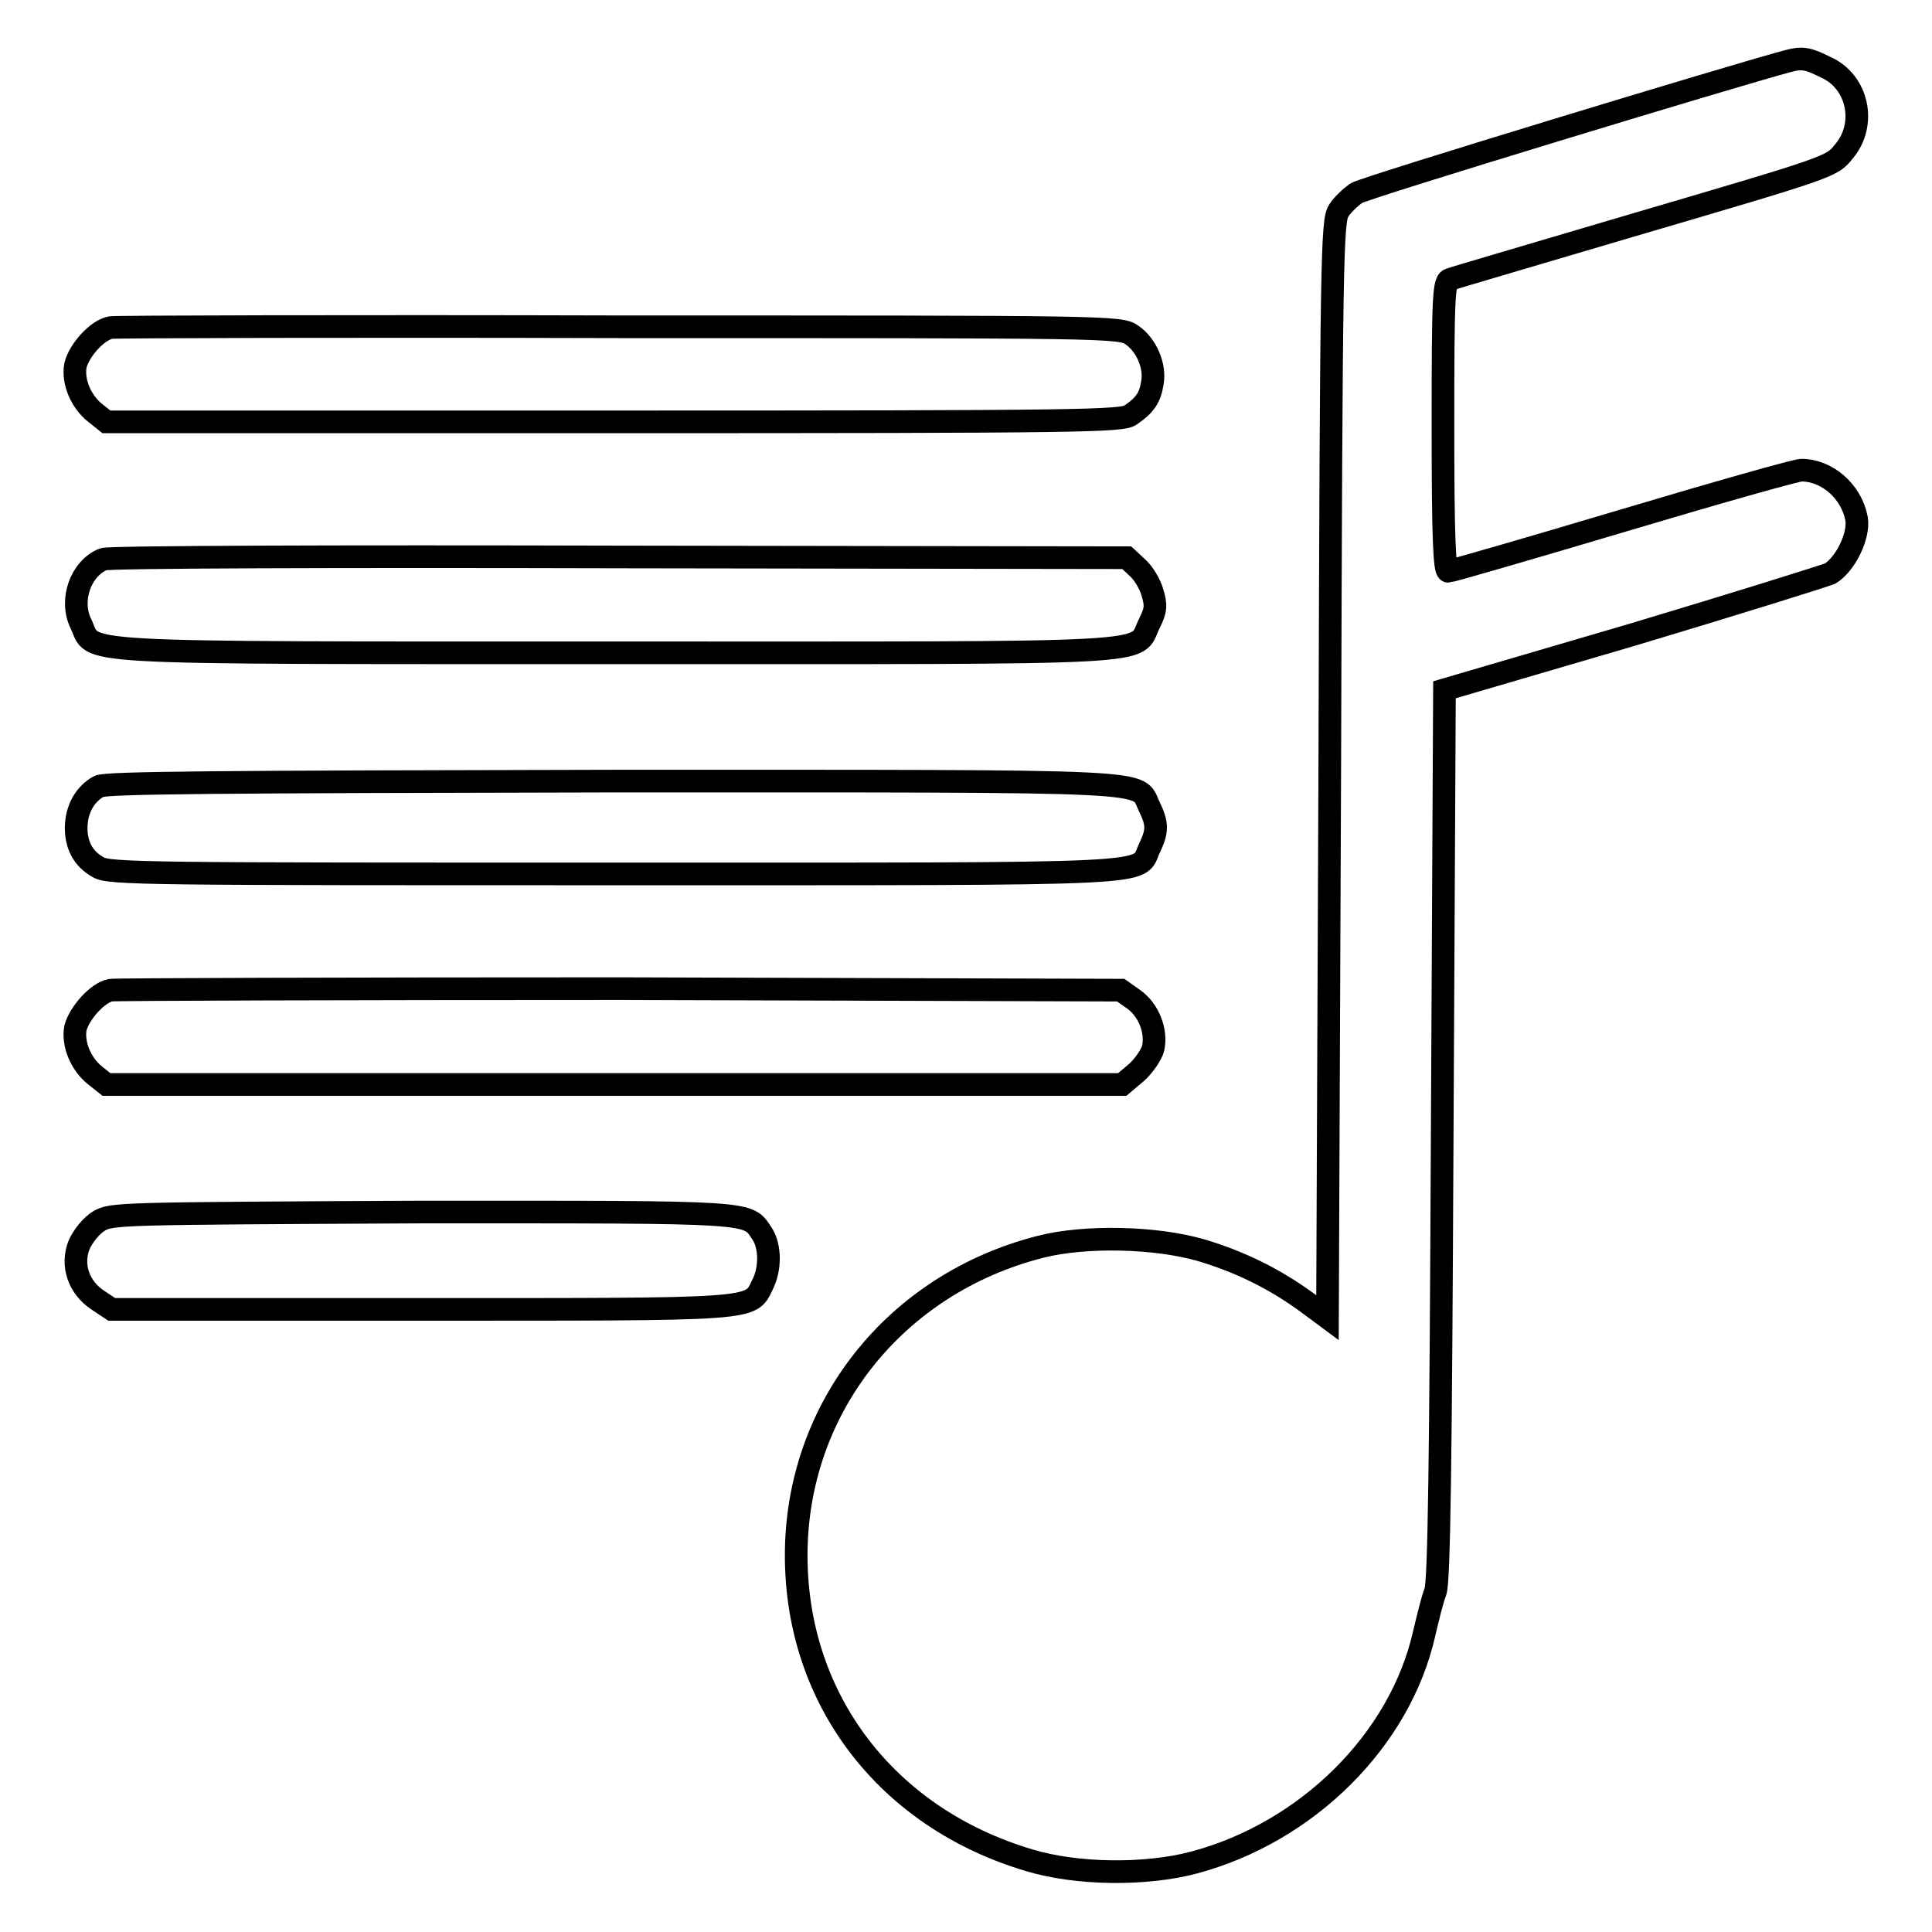
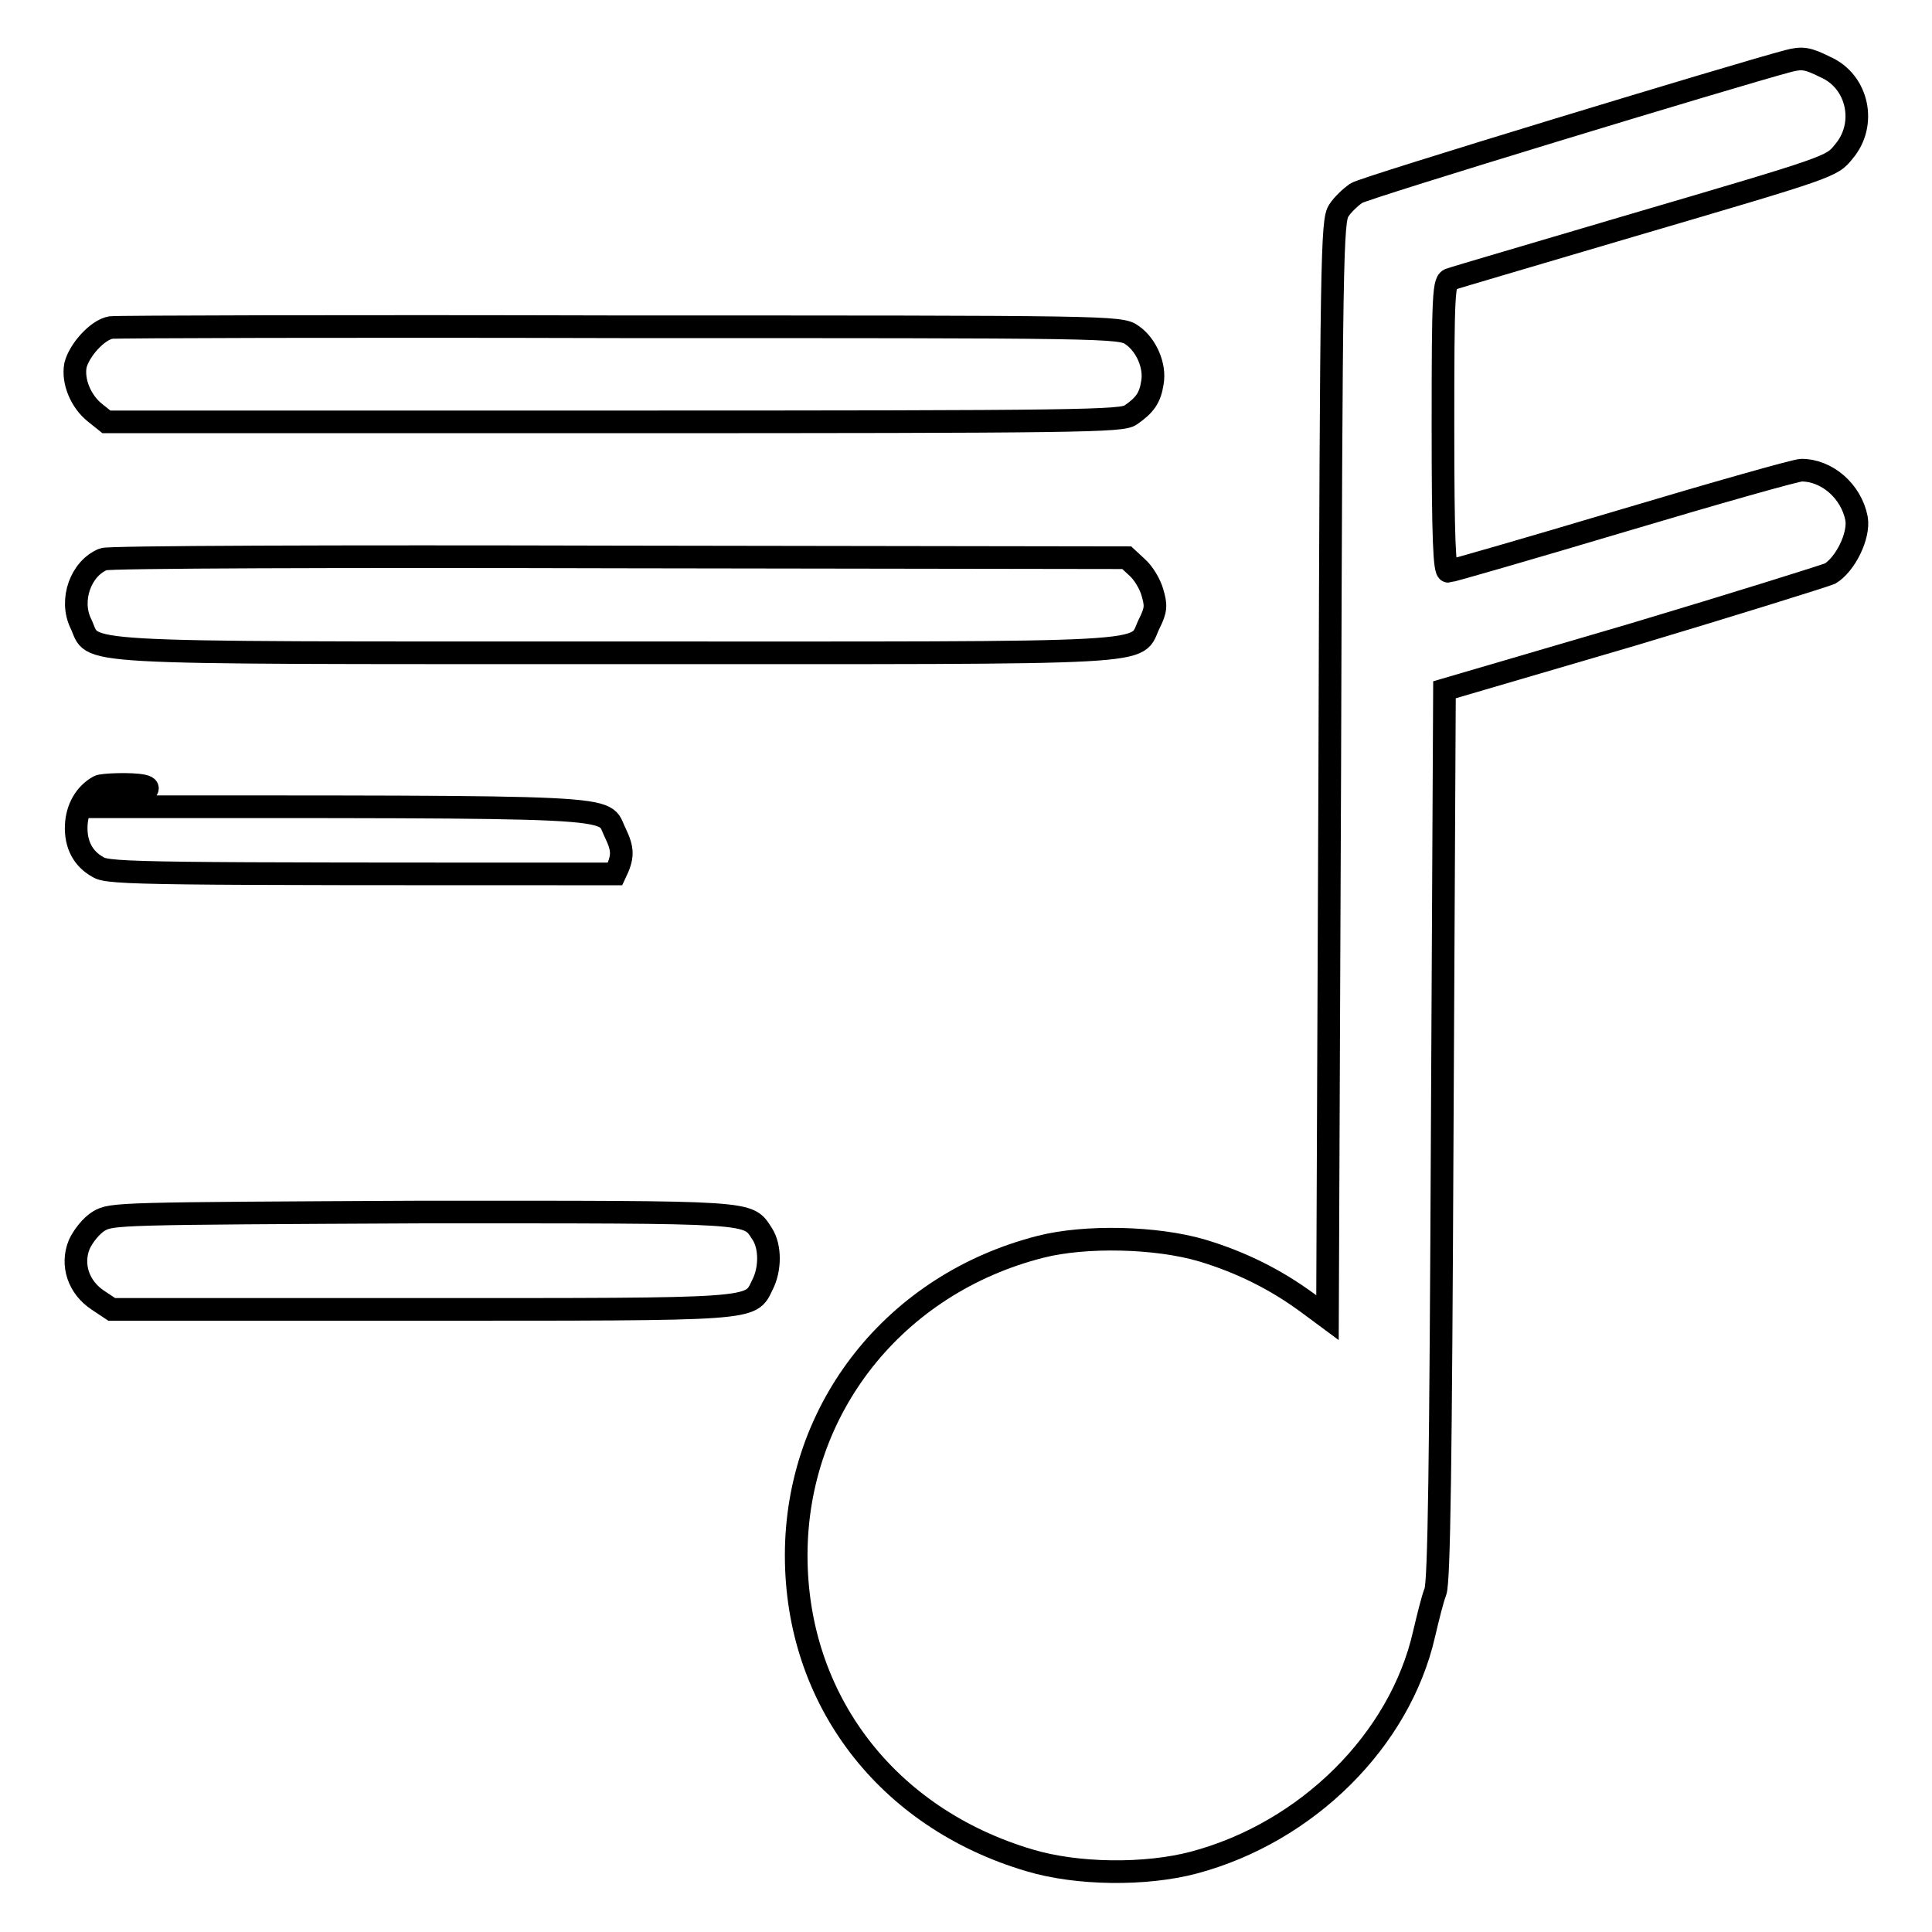
<svg xmlns="http://www.w3.org/2000/svg" version="1.1" x="0px" y="0px" viewBox="0 0 256 256" enable-background="new 0 0 256 256" xml:space="preserve">
  <g>
    <g>
      <g>
        <path stroke-width="3" fill-opacity="0" stroke="#000000" d="M236.9,8.1c-6.8,1.8-56.2,16.8-57.2,17.5c-0.7,0.5-1.8,1.5-2.3,2.3c-0.9,1.3-1,5.8-1.2,74.1l-0.3,72.6l-2.7-2c-4.1-3-8.6-5.3-13.9-6.9c-6.1-1.8-15.5-2-21.4-0.5c-19.3,4.9-32.4,21.4-32.4,40.9c0,19.1,12,34.8,30.9,40.4c6.3,1.9,15.4,2,21.8,0.3c15-4,27.3-16.2,30.5-30.3c0.5-2.1,1.1-4.6,1.5-5.6c0.5-1.4,0.7-17.3,0.9-60.7l0.3-58.8l24.9-7.3c13.7-4.1,25.5-7.8,26.2-8.1c2-1.2,3.9-5,3.5-7.3c-0.7-3.6-3.9-6.4-7.3-6.4c-0.7,0-11.3,3-23.7,6.7c-12.4,3.7-22.8,6.7-23.1,6.7c-0.5,0-0.7-4.2-0.7-19.2c0-17.9,0.1-19.3,1-19.5c0.5-0.2,11.1-3.3,23.6-7c26.9-7.9,26.9-7.9,28.5-9.9c3.1-3.6,1.9-9.3-2.4-11.2C239.5,7.7,238.8,7.6,236.9,8.1z" />
        <path stroke-width="3" fill-opacity="0" stroke="#000000" d="M14.7,43.4c-1.8,0.3-4.2,3-4.7,5c-0.4,2.1,0.7,4.8,2.6,6.3l1.5,1.2h67.2c62.4,0,67.3-0.1,68.5-0.9c1.9-1.3,2.6-2.3,2.9-4.3c0.4-2.2-0.8-5-2.7-6.3c-1.5-1.1-3-1.1-67.9-1.1C45.8,43.2,15.4,43.3,14.7,43.4z" />
        <path stroke-width="3" fill-opacity="0" stroke="#000000" d="M13.7,74.1c-3,1.2-4.5,5.4-3,8.5c2,4.1-3.4,3.9,70.8,3.9c74.2,0,68.7,0.3,70.8-3.9c0.9-1.8,0.9-2.4,0.4-4.1c-0.3-1.1-1.2-2.6-2-3.3l-1.4-1.3l-67.2-0.1C45.1,73.7,14.3,73.8,13.7,74.1z" />
-         <path stroke-width="3" fill-opacity="0" stroke="#000000" d="M13.1,104.2c-1.8,1-2.9,2.9-3,5.2c-0.1,2.5,0.9,4.4,2.9,5.5c1.4,0.9,6.9,0.9,68.5,0.9c73.9,0,69.1,0.2,70.8-3.4c1.1-2.3,1.1-3.2,0-5.5c-1.8-3.6,3-3.4-70.9-3.4C28.6,103.6,14,103.7,13.1,104.2z" />
-         <path stroke-width="3" fill-opacity="0" stroke="#000000" d="M14.7,131.2c-1.8,0.3-4.2,3.1-4.7,5c-0.4,2.1,0.7,4.8,2.6,6.3l1.5,1.2h67.3h67.3l1.9-1.6c1-0.9,2-2.4,2.2-3.2c0.5-2.3-0.6-5.1-2.6-6.5l-1.7-1.2L82.3,131C45.8,131,15.4,131.1,14.7,131.2z" />
+         <path stroke-width="3" fill-opacity="0" stroke="#000000" d="M13.1,104.2c-1.8,1-2.9,2.9-3,5.2c-0.1,2.5,0.9,4.4,2.9,5.5c1.4,0.9,6.9,0.9,68.5,0.9c1.1-2.3,1.1-3.2,0-5.5c-1.8-3.6,3-3.4-70.9-3.4C28.6,103.6,14,103.7,13.1,104.2z" />
        <path stroke-width="3" fill-opacity="0" stroke="#000000" d="M13.1,161.8c-1,0.6-2.1,2-2.6,3.1c-1.1,2.7-0.1,5.7,2.5,7.4l1.8,1.2h40.9c44.8,0,43.7,0.1,45.3-3.2c1.1-2.1,1.1-5.1,0-6.8c-2-3-0.4-2.9-45-2.9C15.6,160.8,14.8,160.8,13.1,161.8z" />
      </g>
    </g>
  </g>
</svg>